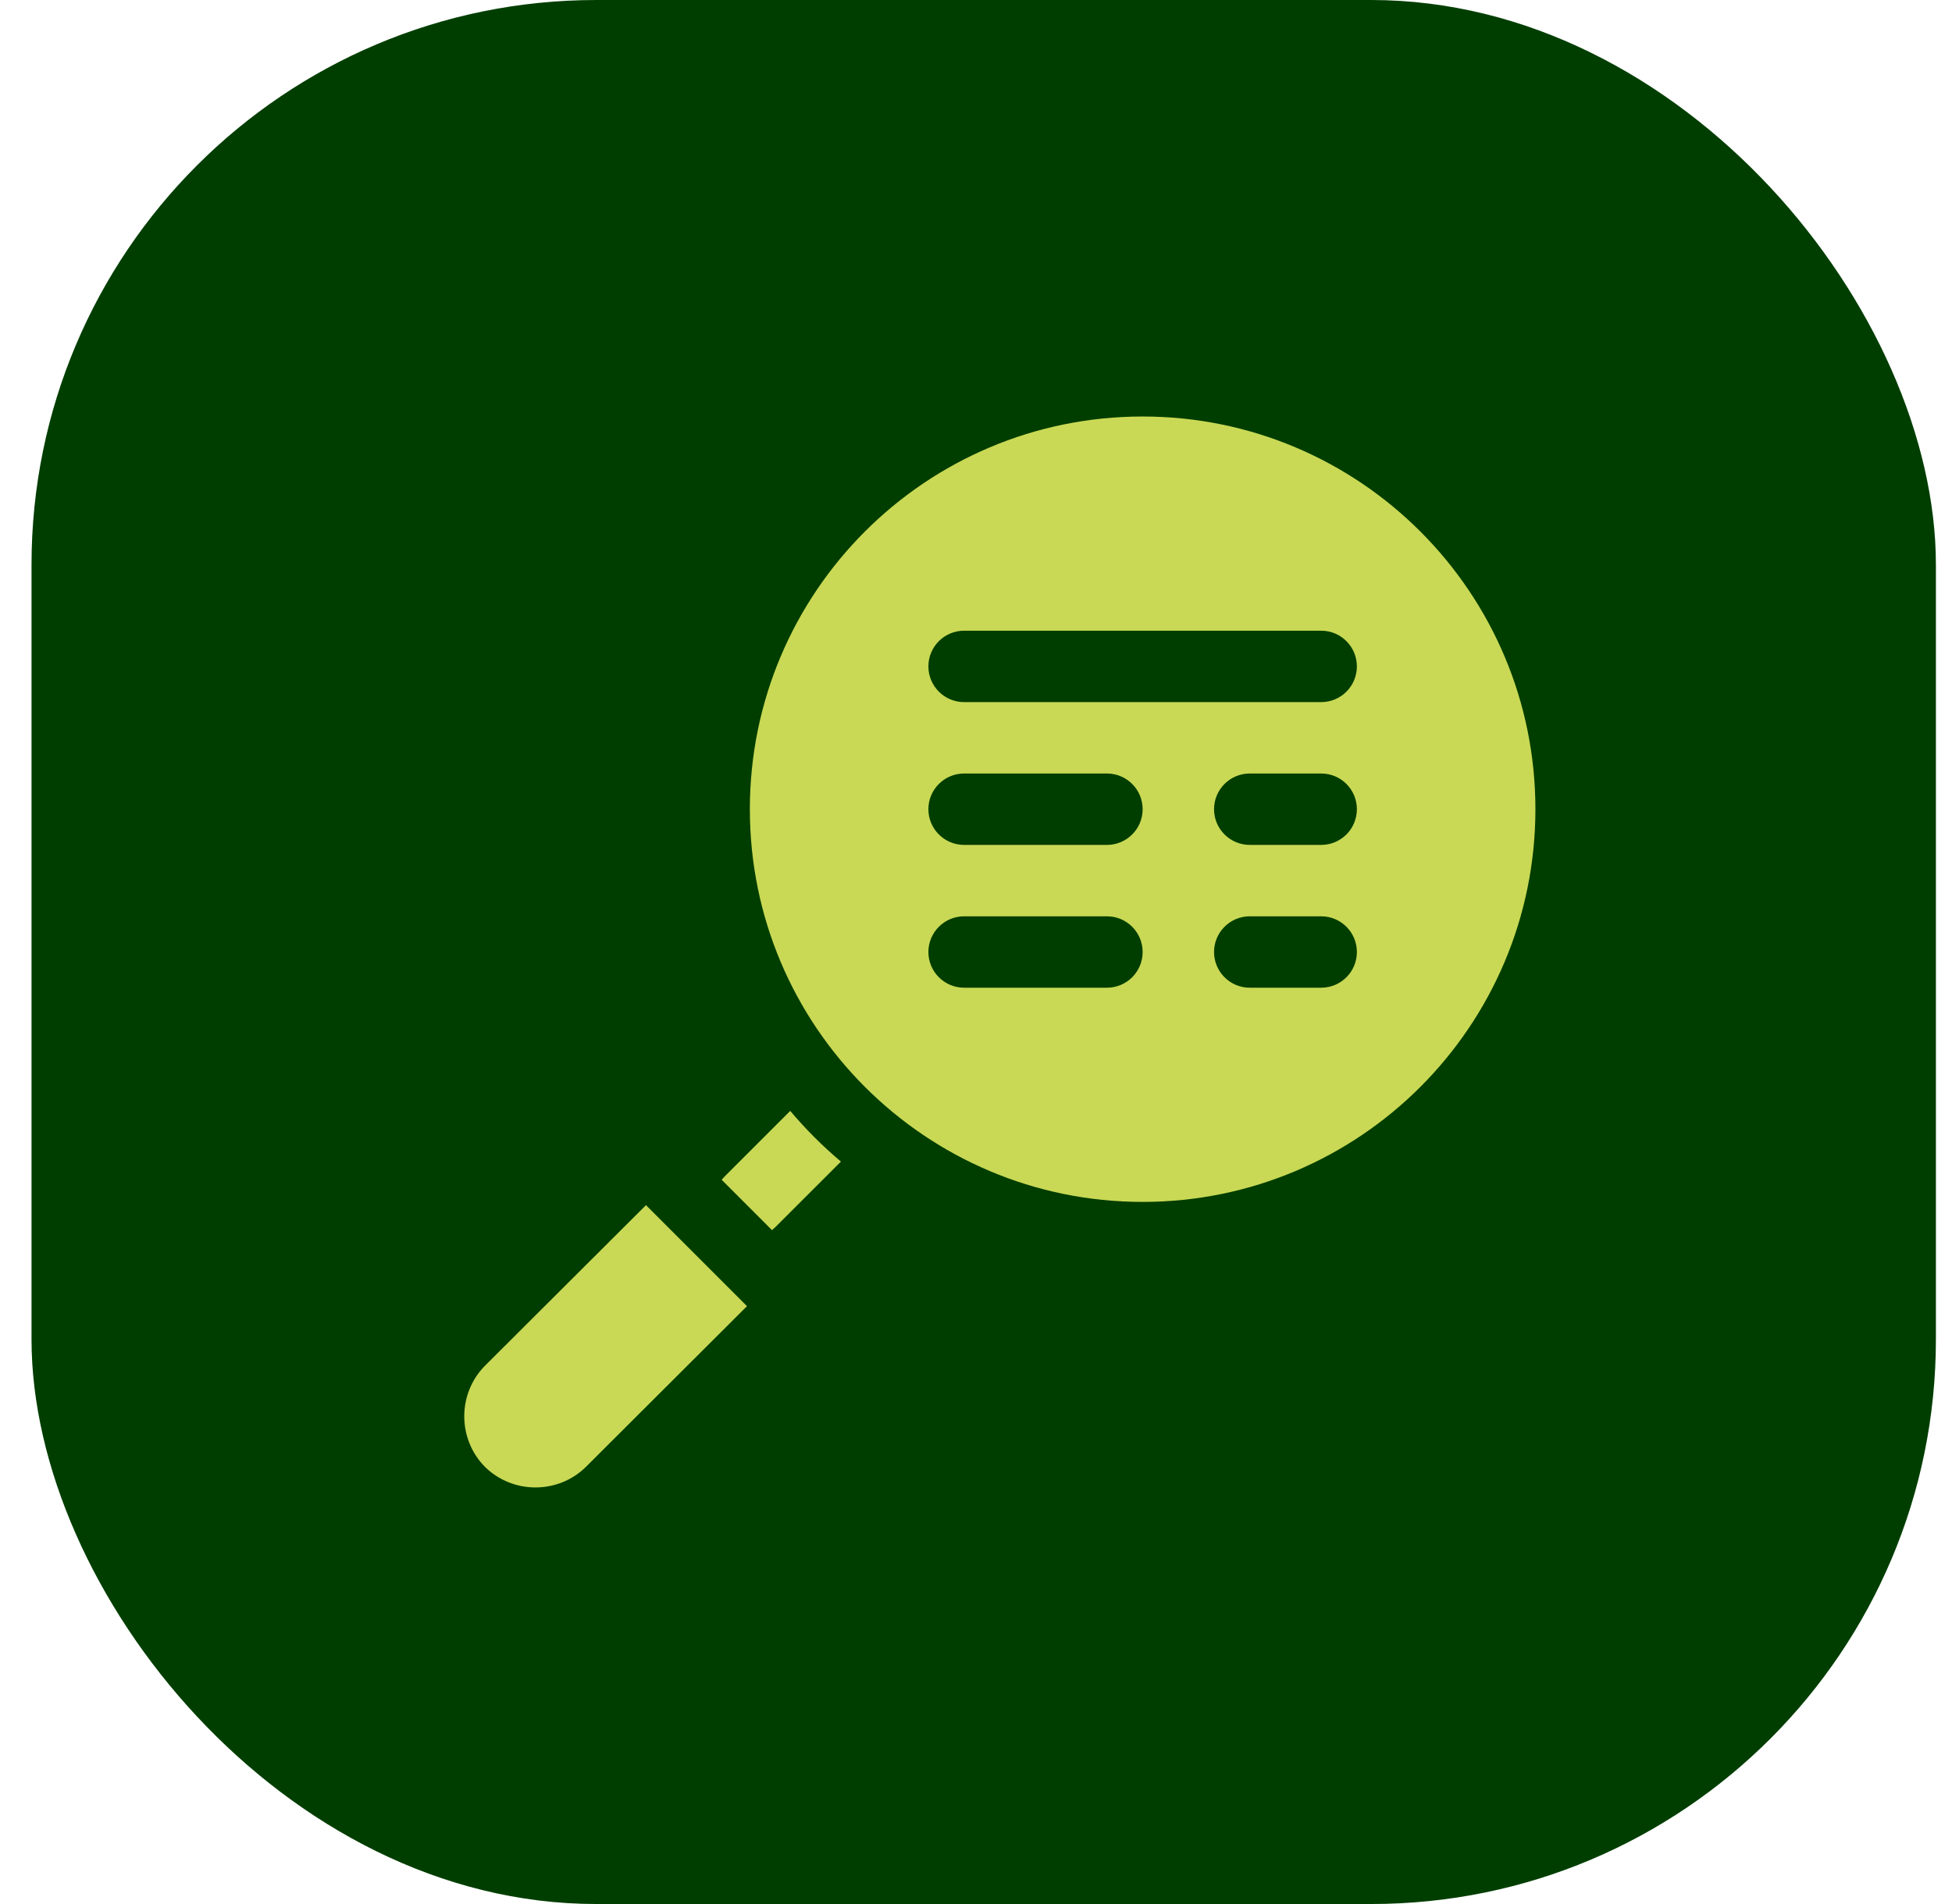
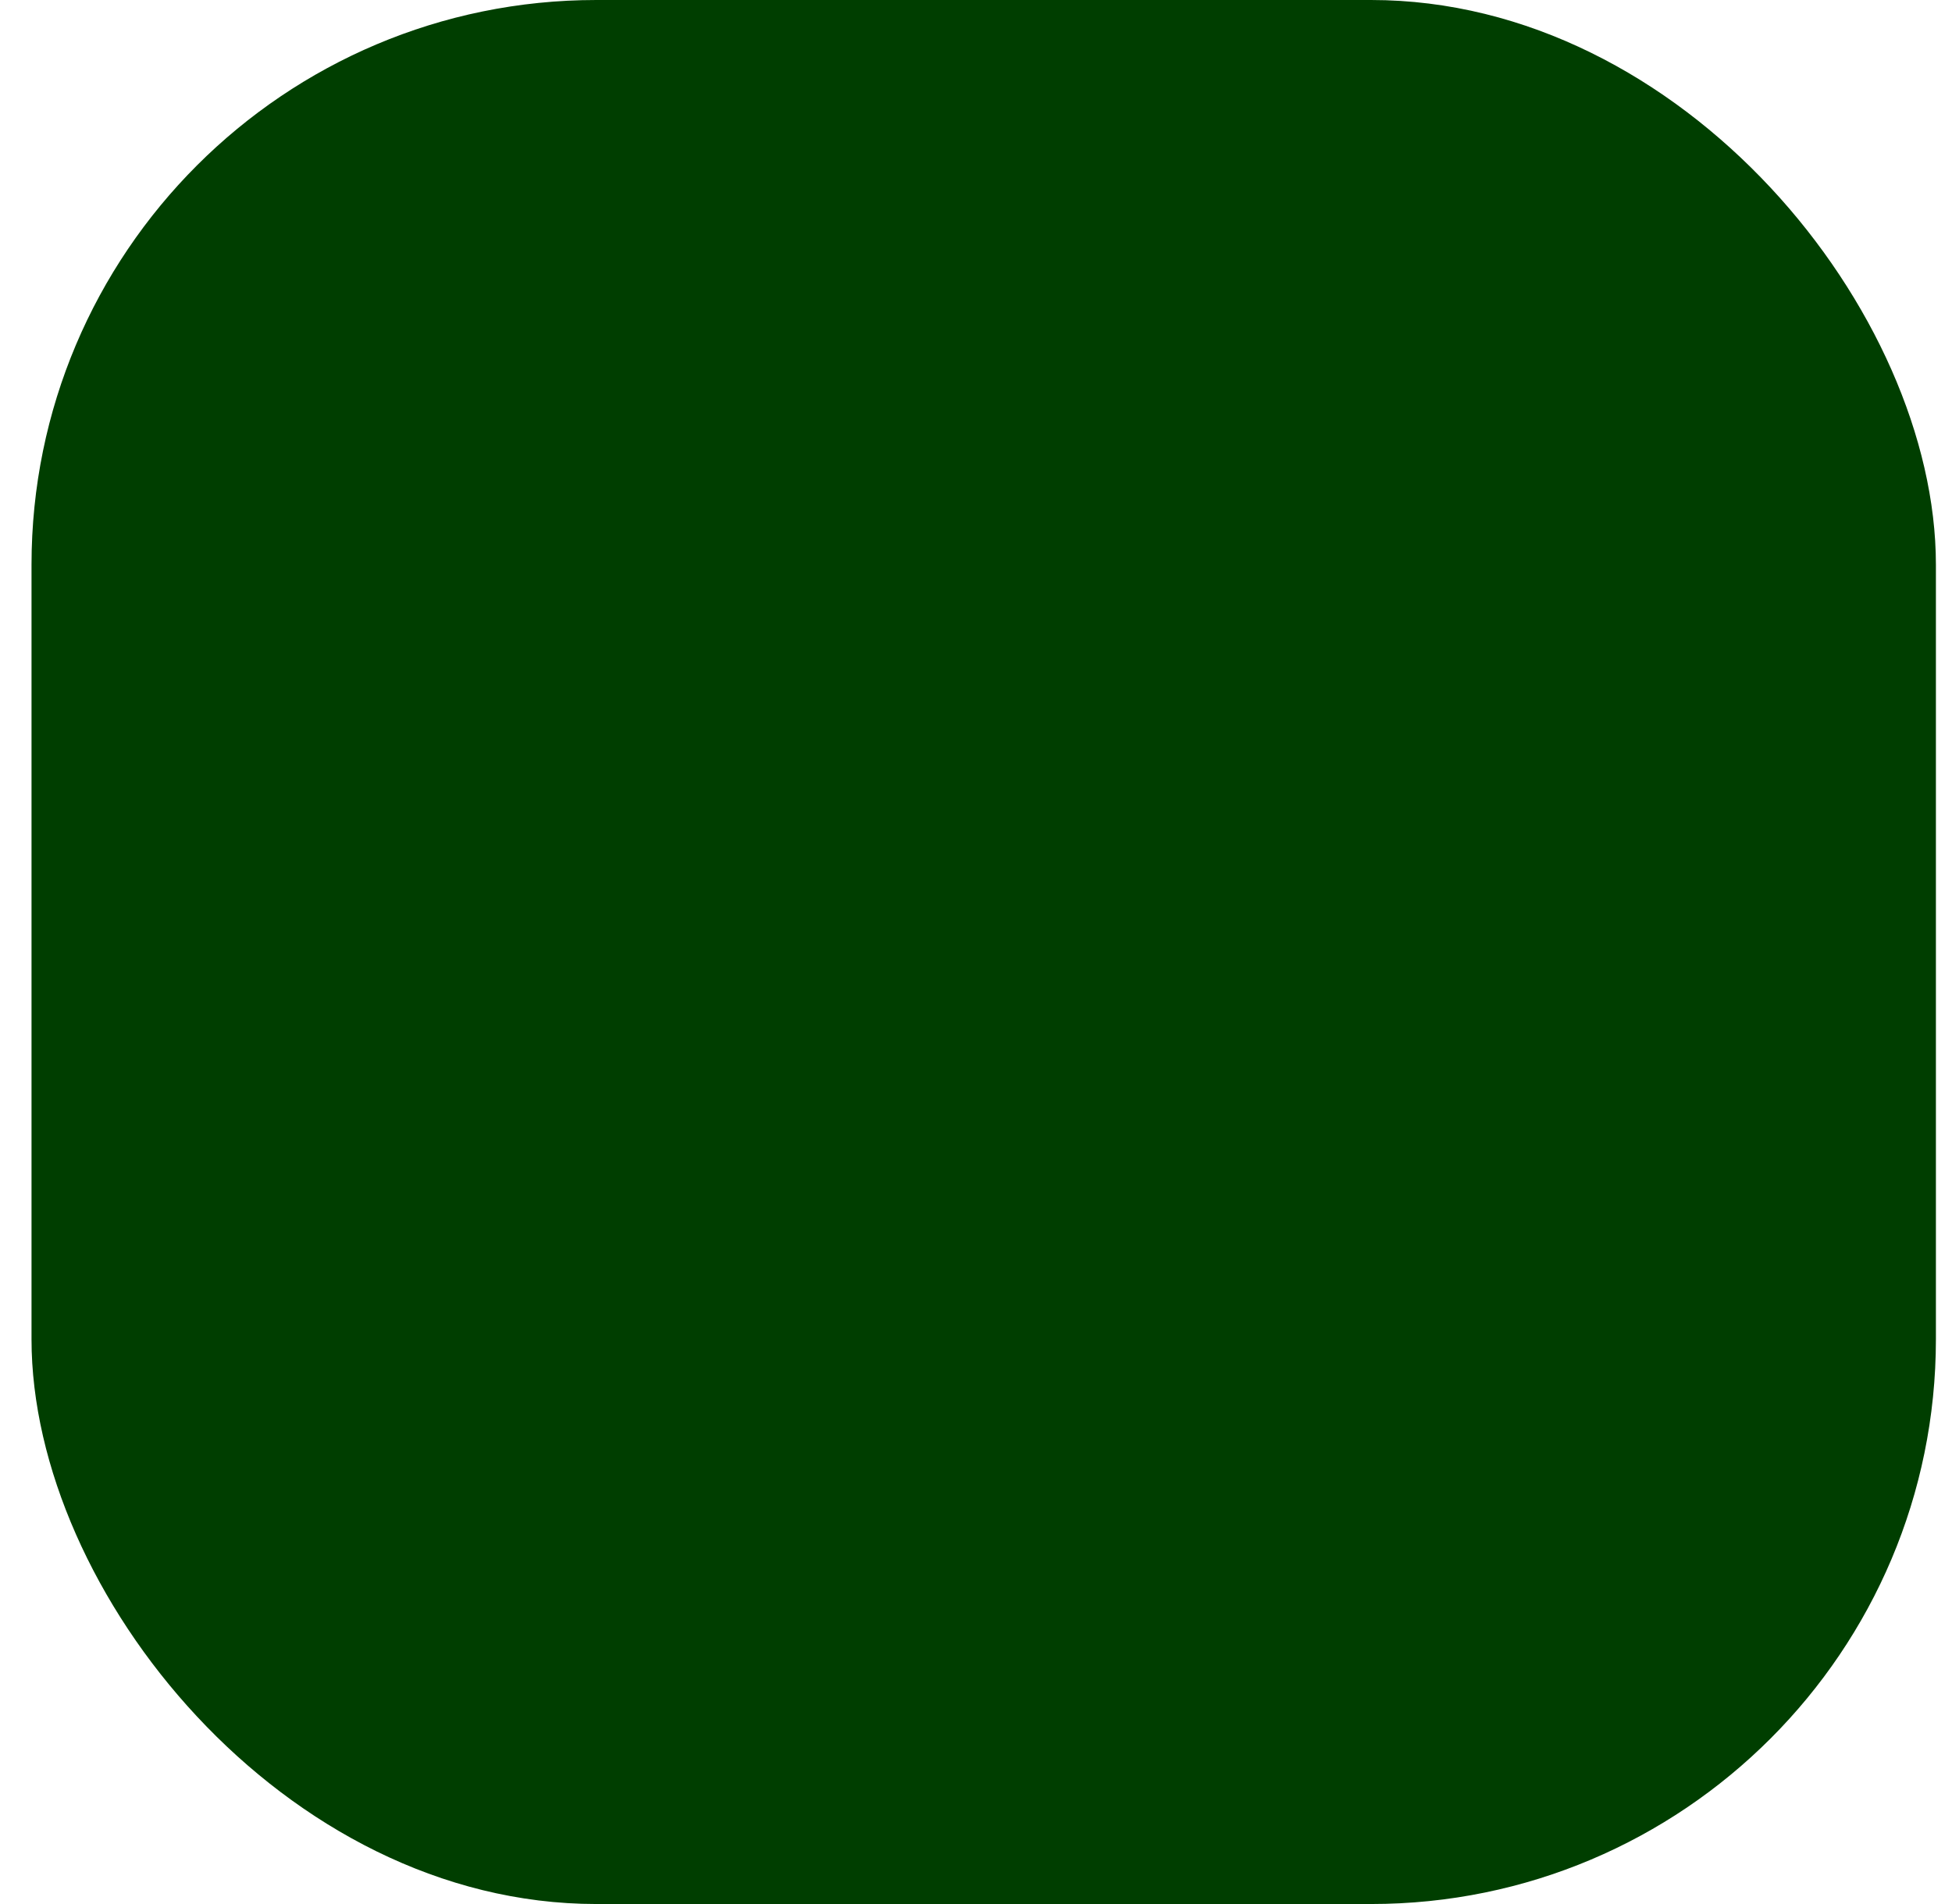
<svg xmlns="http://www.w3.org/2000/svg" width="41" height="40" viewBox="0 0 41 40" fill="none">
  <rect x="0.662" width="40" height="40" rx="11.864" fill="#003E00" />
  <g clip-path="url(#clip0_1136_17885)">
    <path d="M13.568 25.318L15.69 27.44L12.308 30.815C11.723 31.393 10.771 31.393 10.185 30.815C9.607 30.23 9.607 29.278 10.185 28.693L13.568 25.318ZM32.25 17C32.25 21.556 28.557 25.25 24 25.25C19.444 25.25 15.75 21.556 15.75 17C15.75 12.444 19.444 8.75 24 8.75C28.557 8.75 32.25 12.444 32.25 17ZM24 20C24 19.586 23.665 19.25 23.25 19.25H20.25C19.836 19.25 19.5 19.586 19.5 20C19.5 20.414 19.836 20.75 20.25 20.75H23.25C23.665 20.75 24 20.414 24 20ZM24 17C24 16.586 23.665 16.25 23.25 16.25H20.25C19.836 16.25 19.5 16.586 19.5 17C19.5 17.414 19.836 17.75 20.25 17.75H23.25C23.665 17.75 24 17.414 24 17ZM28.5 20C28.5 19.586 28.165 19.25 27.75 19.25H26.25C25.836 19.25 25.5 19.586 25.5 20C25.5 20.414 25.836 20.75 26.25 20.75H27.75C28.165 20.75 28.5 20.414 28.5 20ZM28.5 17C28.5 16.586 28.165 16.25 27.75 16.25H26.25C25.836 16.25 25.5 16.586 25.5 17C25.5 17.414 25.836 17.75 26.25 17.75H27.75C28.165 17.75 28.5 17.414 28.5 17ZM28.5 14C28.5 13.586 28.165 13.25 27.75 13.25H20.25C19.836 13.25 19.5 13.586 19.5 14C19.5 14.414 19.836 14.75 20.25 14.75H27.75C28.165 14.75 28.5 14.414 28.5 14ZM16.598 23.338L15.218 24.718C15.195 24.74 15.181 24.763 15.158 24.785L16.215 25.843C16.238 25.82 16.26 25.805 16.283 25.782L17.663 24.403C17.28 24.08 16.92 23.72 16.598 23.338Z" fill="#C9D955" />
  </g>
  <defs>
    <clipPath id="clip0_1136_17885">
-       <rect width="24" height="24" fill="white" transform="translate(9 8)" />
-     </clipPath>
+       </clipPath>
  </defs>
</svg>